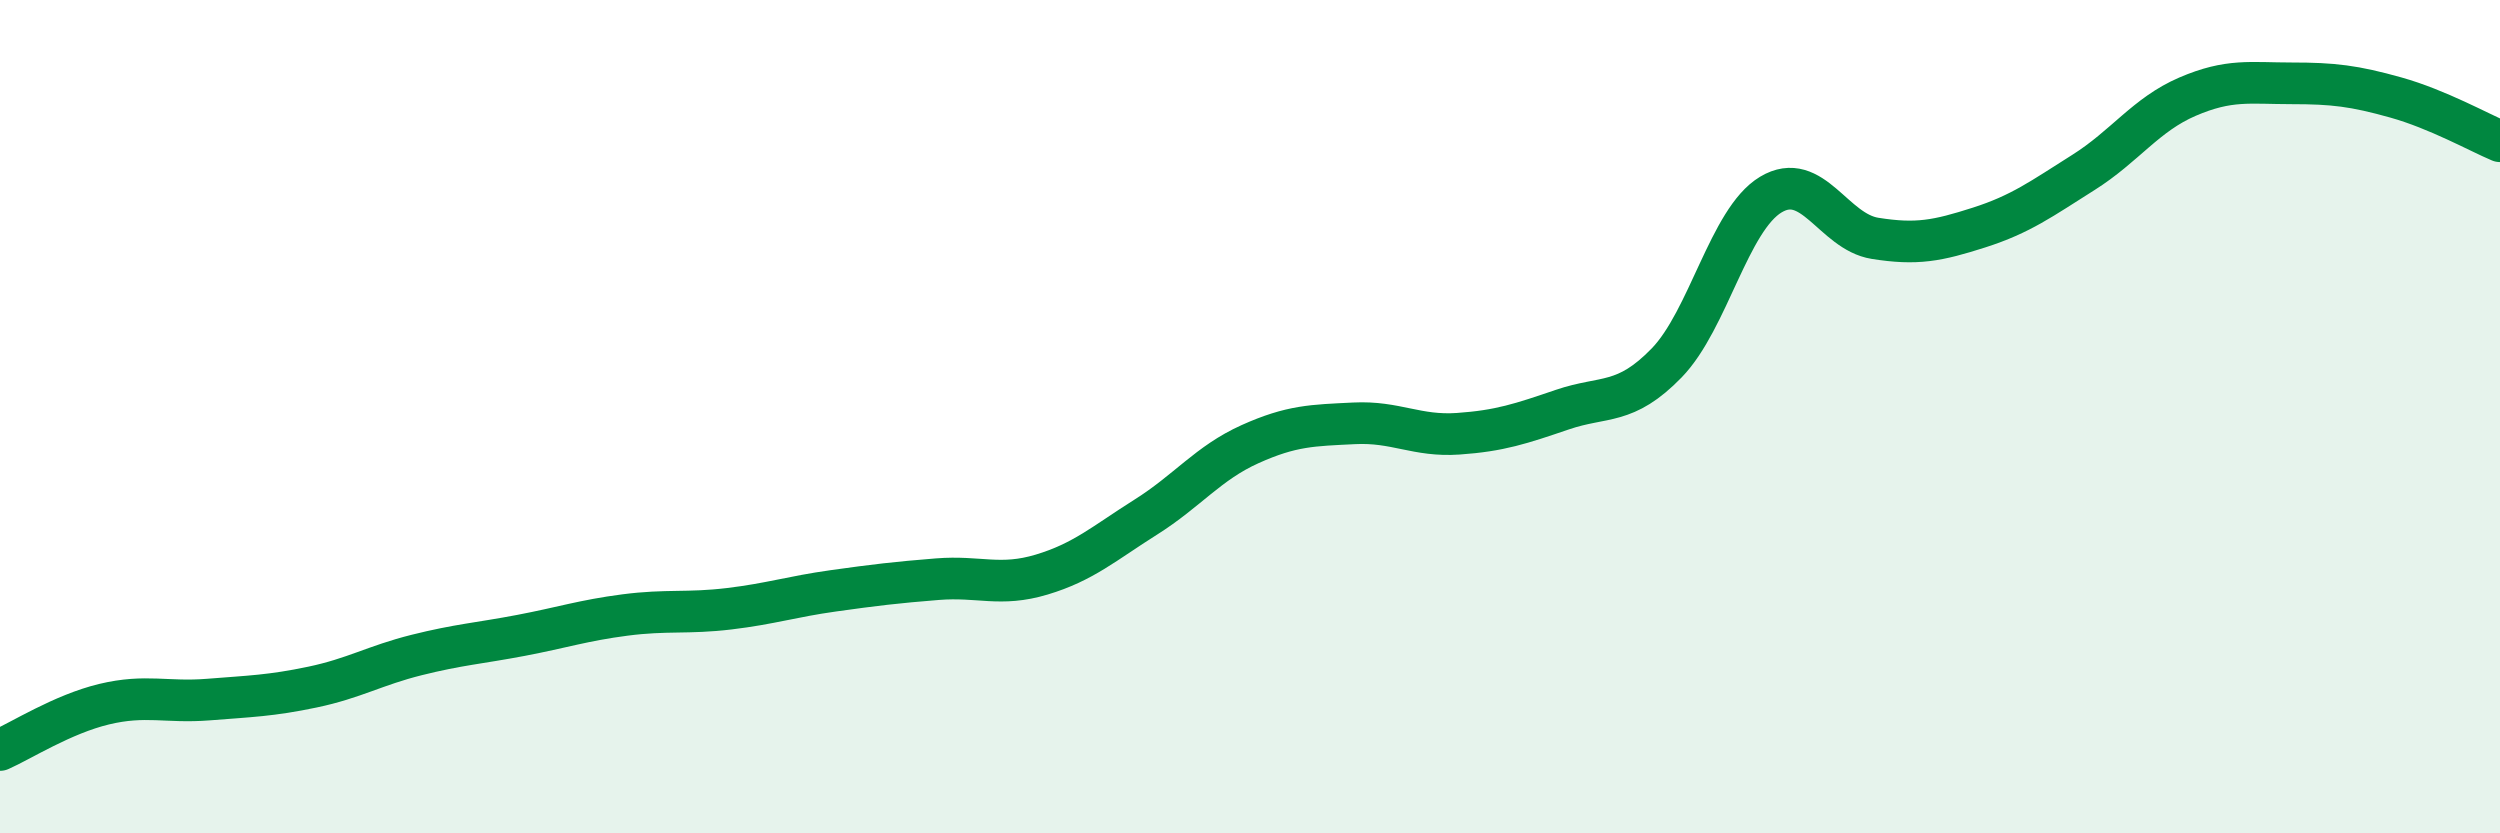
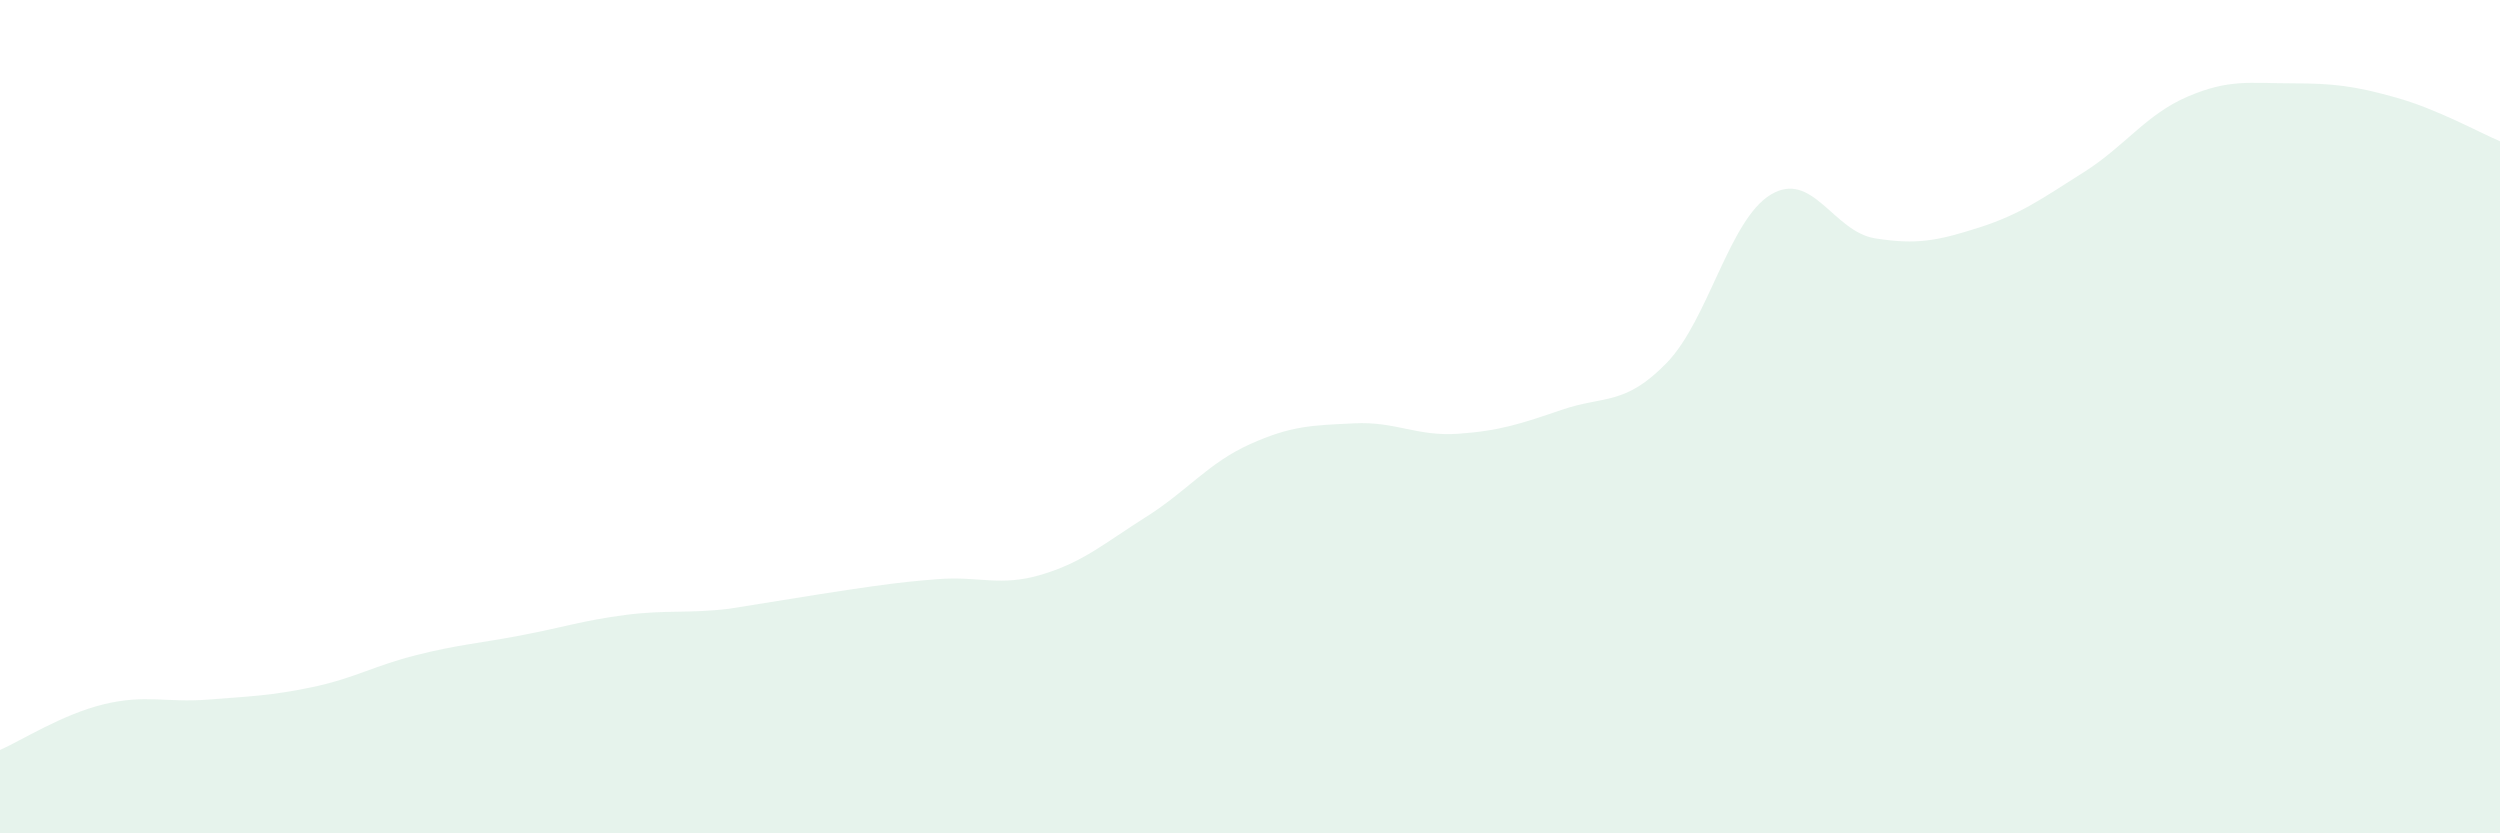
<svg xmlns="http://www.w3.org/2000/svg" width="60" height="20" viewBox="0 0 60 20">
-   <path d="M 0,18 C 0.5,17.78 1.5,17.14 2.5,16.9 C 3.5,16.66 4,16.87 5,16.79 C 6,16.71 6.5,16.7 7.5,16.49 C 8.5,16.28 9,15.97 10,15.72 C 11,15.47 11.5,15.44 12.5,15.25 C 13.5,15.06 14,14.89 15,14.76 C 16,14.63 16.5,14.73 17.5,14.61 C 18.5,14.49 19,14.32 20,14.18 C 21,14.04 21.5,13.98 22.5,13.9 C 23.5,13.82 24,14.09 25,13.79 C 26,13.49 26.5,13.04 27.5,12.41 C 28.5,11.78 29,11.11 30,10.66 C 31,10.21 31.5,10.21 32.5,10.16 C 33.5,10.11 34,10.48 35,10.41 C 36,10.34 36.5,10.17 37.5,9.83 C 38.5,9.49 39,9.74 40,8.71 C 41,7.68 41.5,5.27 42.5,4.67 C 43.5,4.07 44,5.56 45,5.72 C 46,5.88 46.5,5.78 47.5,5.46 C 48.5,5.14 49,4.77 50,4.14 C 51,3.51 51.5,2.75 52.5,2.32 C 53.5,1.89 54,2 55,2 C 56,2 56.5,2.06 57.5,2.34 C 58.5,2.62 59.5,3.18 60,3.39L60 20L0 20Z" fill="#008740" opacity="0.1" stroke-linecap="round" stroke-linejoin="round" />
-   <path d="M 0,18 C 0.5,17.78 1.5,17.14 2.5,16.9 C 3.5,16.66 4,16.87 5,16.79 C 6,16.71 6.5,16.7 7.5,16.49 C 8.5,16.28 9,15.97 10,15.72 C 11,15.47 11.5,15.44 12.5,15.25 C 13.5,15.06 14,14.89 15,14.76 C 16,14.63 16.5,14.73 17.5,14.61 C 18.5,14.49 19,14.32 20,14.18 C 21,14.04 21.5,13.98 22.5,13.9 C 23.5,13.82 24,14.09 25,13.79 C 26,13.49 26.5,13.04 27.5,12.41 C 28.5,11.78 29,11.11 30,10.66 C 31,10.21 31.5,10.21 32.5,10.16 C 33.5,10.11 34,10.48 35,10.41 C 36,10.34 36.5,10.17 37.5,9.83 C 38.5,9.49 39,9.74 40,8.71 C 41,7.68 41.5,5.27 42.5,4.67 C 43.5,4.07 44,5.56 45,5.72 C 46,5.88 46.5,5.78 47.5,5.46 C 48.5,5.14 49,4.77 50,4.14 C 51,3.51 51.5,2.75 52.5,2.32 C 53.5,1.89 54,2 55,2 C 56,2 56.5,2.06 57.5,2.34 C 58.5,2.62 59.5,3.18 60,3.39" stroke="#008740" stroke-width="1" fill="none" stroke-linecap="round" stroke-linejoin="round" />
+   <path d="M 0,18 C 0.5,17.78 1.5,17.14 2.5,16.9 C 3.5,16.66 4,16.87 5,16.79 C 6,16.71 6.5,16.7 7.5,16.49 C 8.5,16.28 9,15.97 10,15.72 C 11,15.47 11.5,15.44 12.5,15.25 C 13.5,15.06 14,14.89 15,14.76 C 16,14.63 16.5,14.73 17.5,14.61 C 21,14.04 21.5,13.98 22.5,13.9 C 23.5,13.82 24,14.09 25,13.79 C 26,13.49 26.5,13.04 27.5,12.41 C 28.5,11.78 29,11.11 30,10.66 C 31,10.21 31.5,10.21 32.5,10.16 C 33.5,10.11 34,10.48 35,10.41 C 36,10.34 36.5,10.17 37.5,9.83 C 38.5,9.49 39,9.74 40,8.71 C 41,7.68 41.5,5.27 42.5,4.67 C 43.5,4.07 44,5.56 45,5.72 C 46,5.88 46.5,5.78 47.5,5.46 C 48.5,5.14 49,4.77 50,4.14 C 51,3.51 51.5,2.75 52.5,2.32 C 53.5,1.89 54,2 55,2 C 56,2 56.5,2.06 57.5,2.34 C 58.5,2.62 59.5,3.18 60,3.39L60 20L0 20Z" fill="#008740" opacity="0.1" stroke-linecap="round" stroke-linejoin="round" />
</svg>